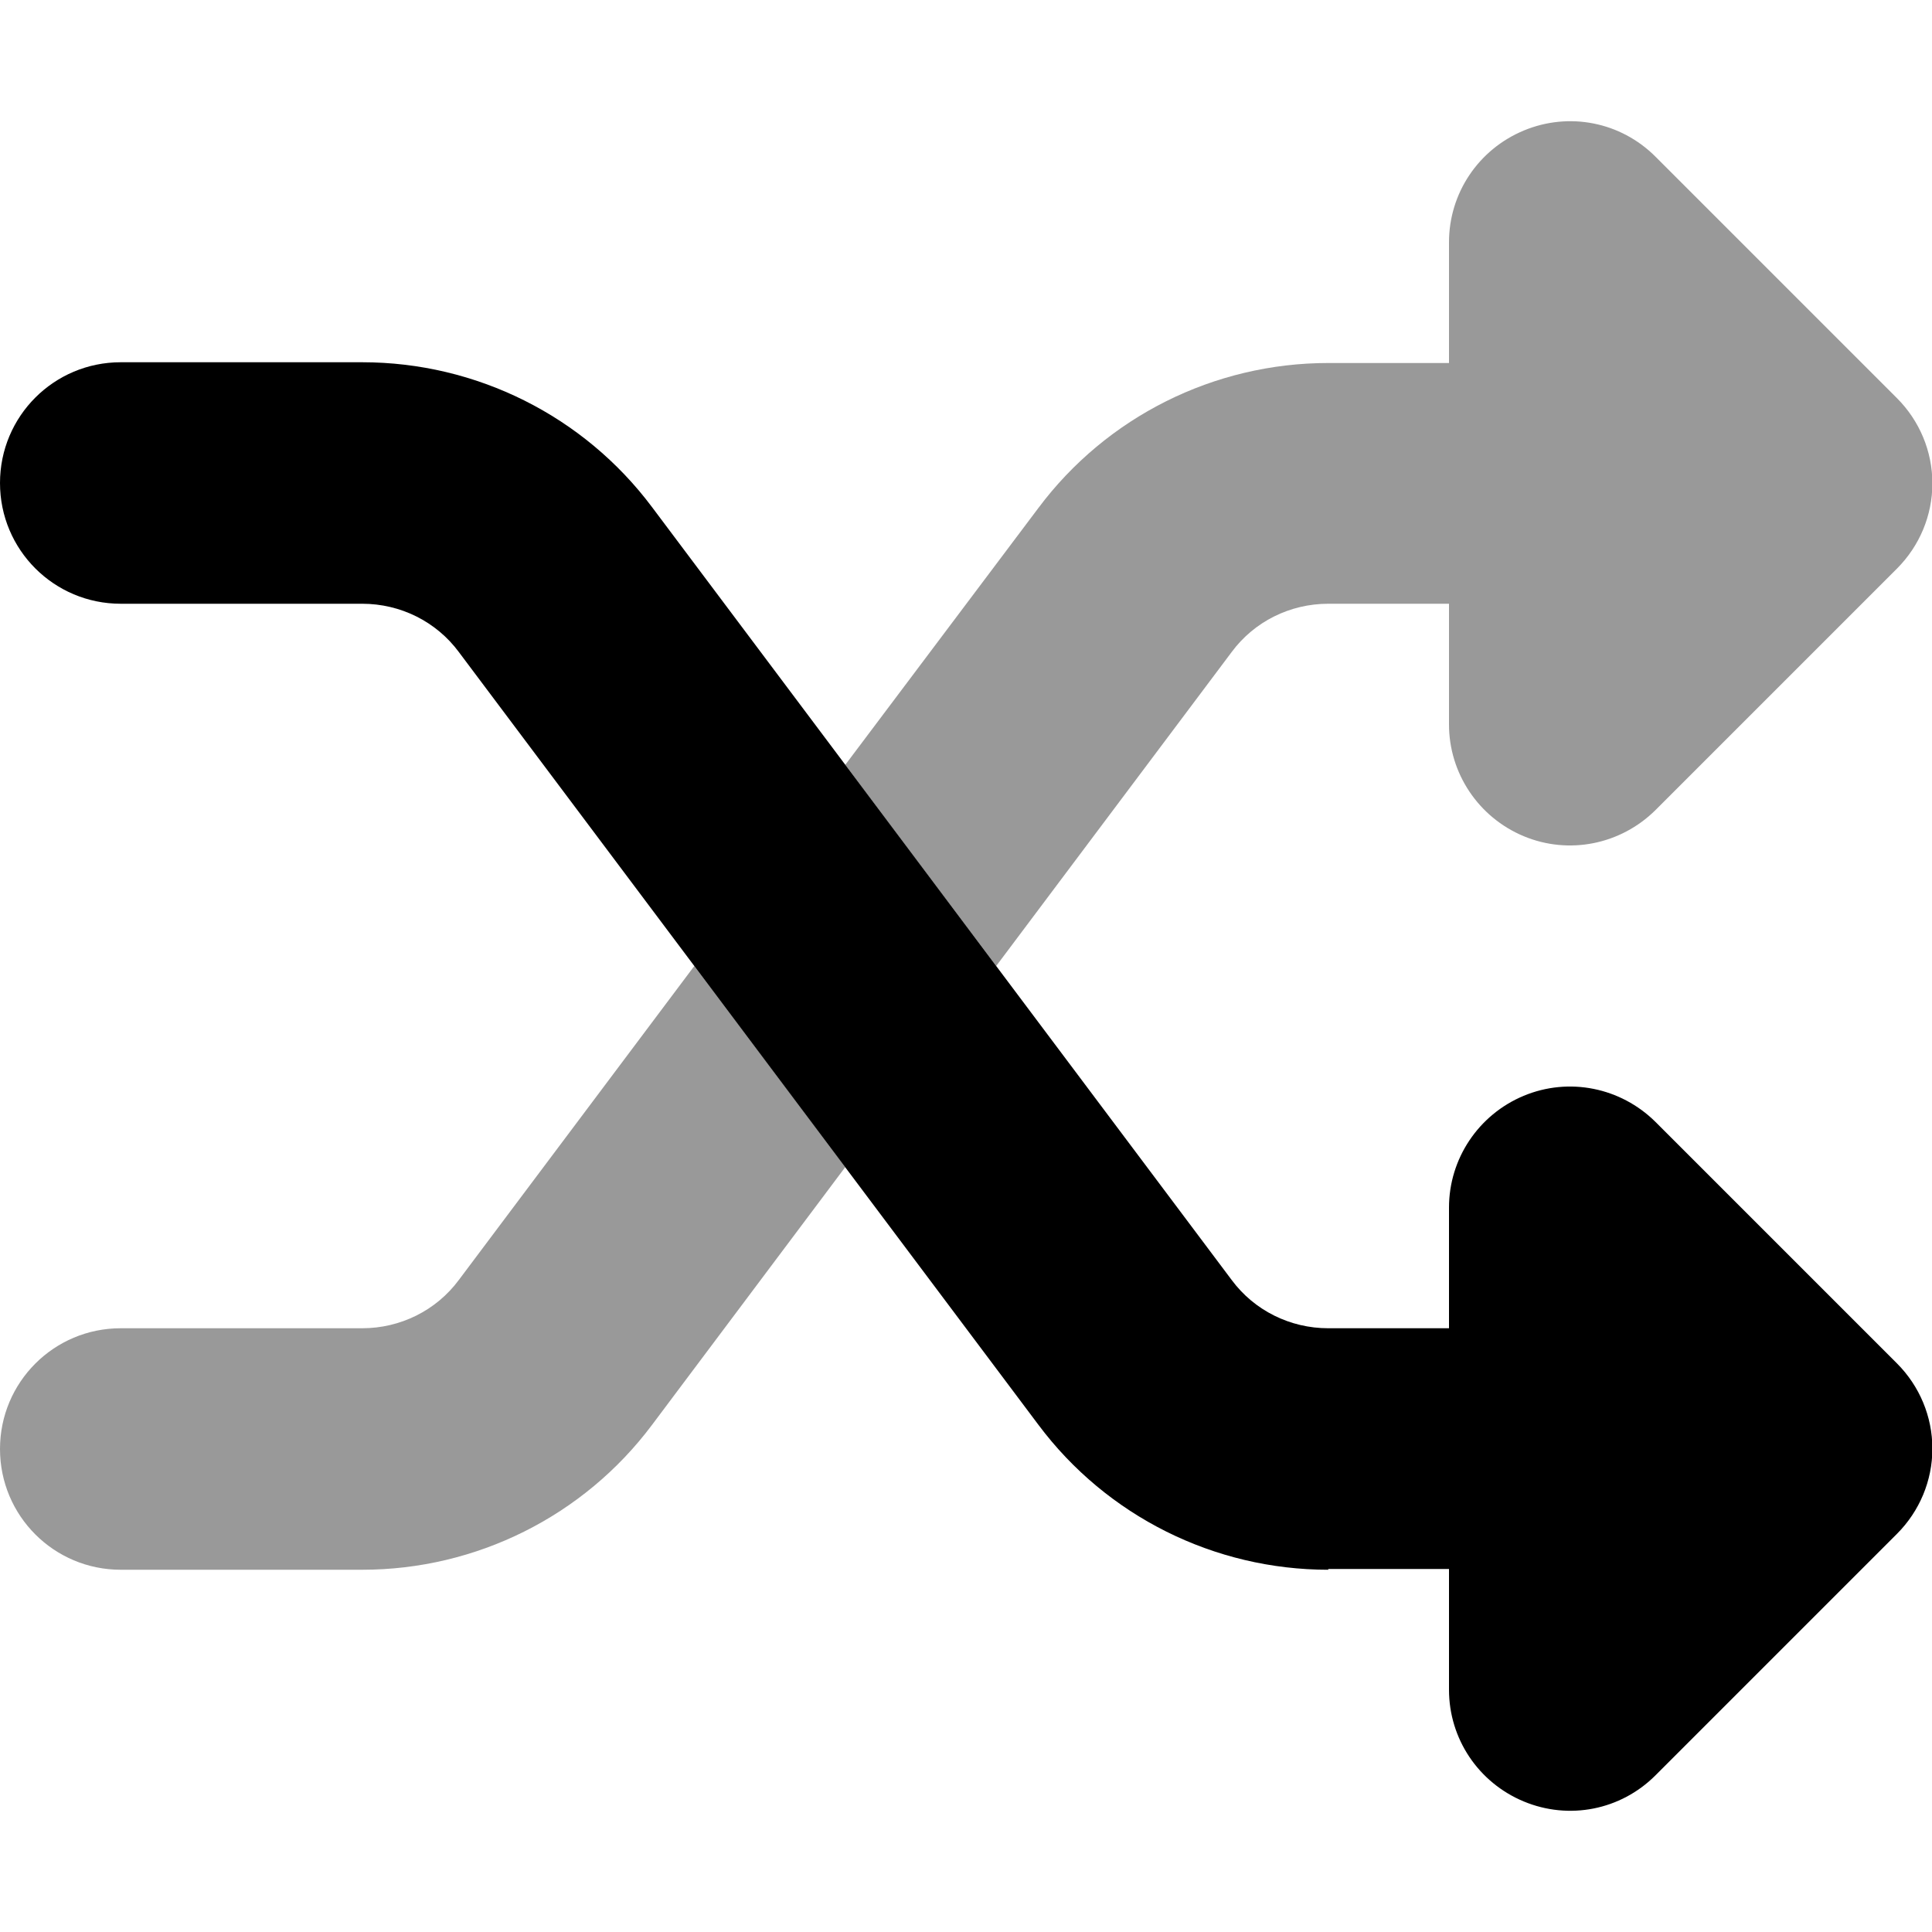
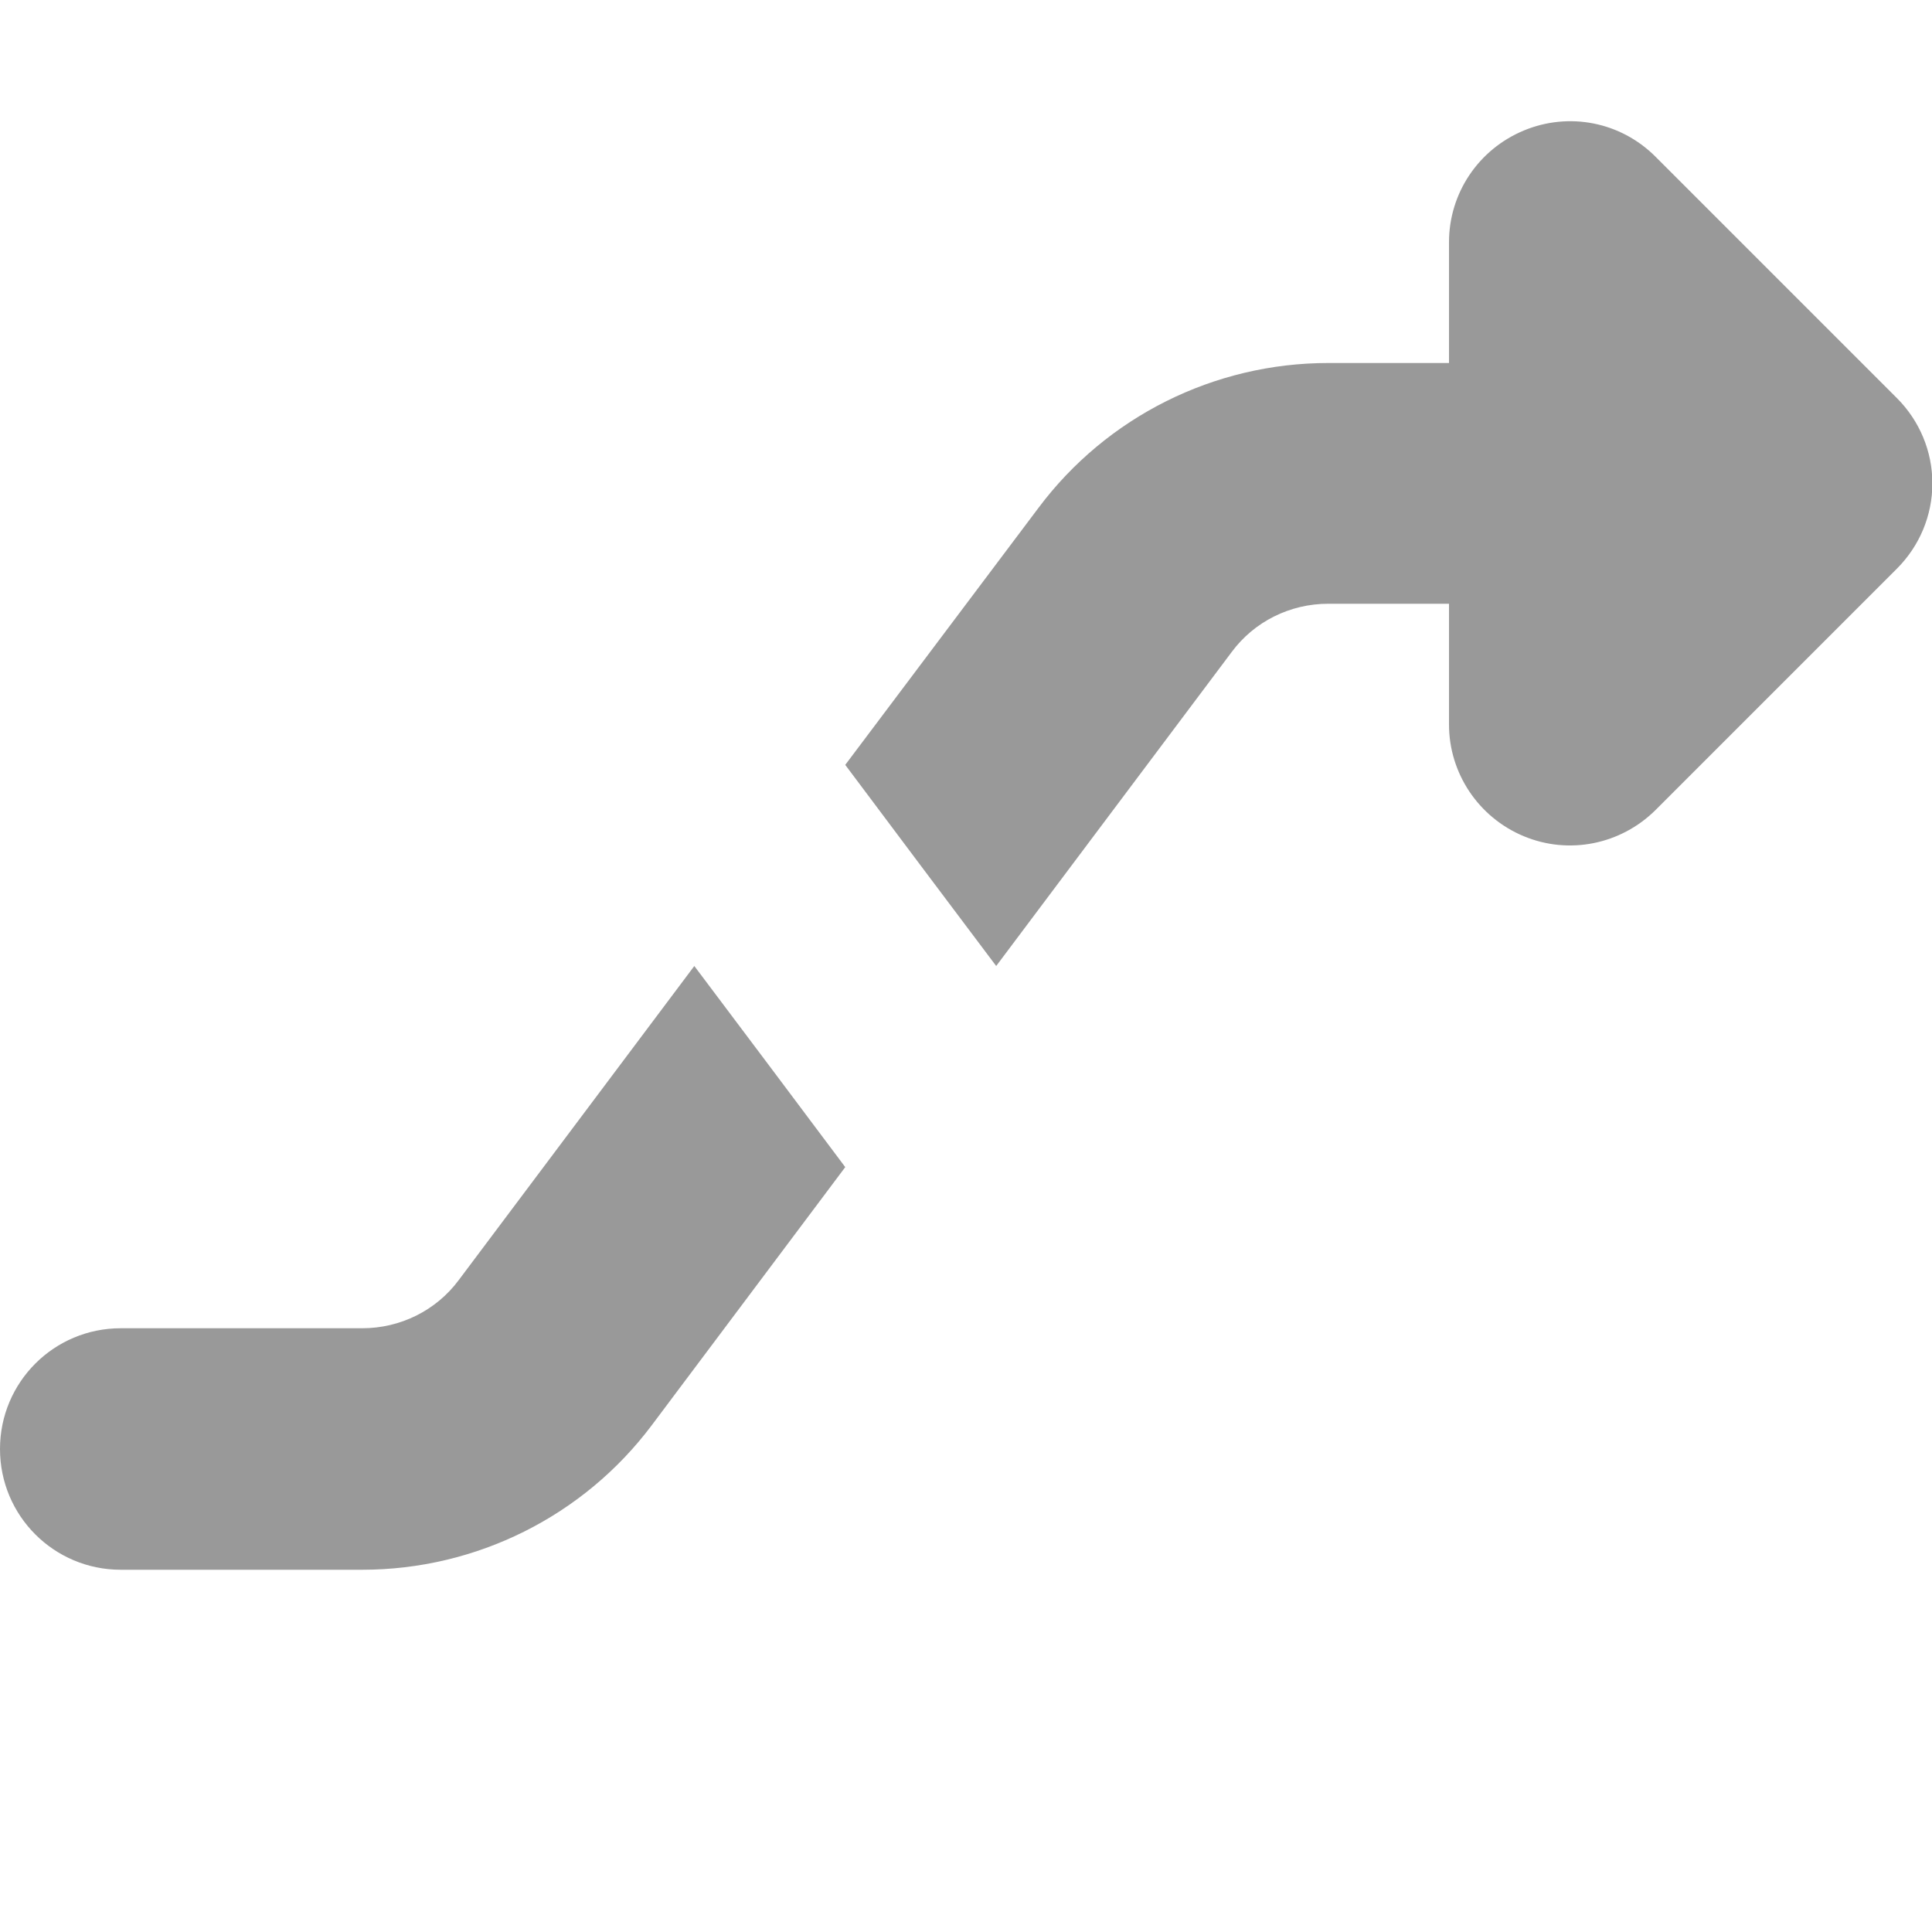
<svg xmlns="http://www.w3.org/2000/svg" viewBox="0 0 512 512">
  <defs>
    <style>.fa-secondary{opacity:.4}</style>
  </defs>
  <path class="fa-secondary" d="M0 384c0 17.7 14.3 32 32 32l64 0c30.2 0 58.7-14.2 76.8-38.4L224 309.3c-13.3-17.8-26.7-35.6-40-53.3l-62.4 83.2c-6 8.1-15.5 12.8-25.6 12.8l-64 0c-17.7 0-32 14.3-32 32zM224 202.7c13.3 17.8 26.7 35.6 40 53.3l62.4-83.2c6-8.1 15.5-12.8 25.6-12.8l32 0 0 32c0 12.9 7.8 24.6 19.8 29.6s25.7 2.2 34.9-6.9l64-64c6-6 9.4-14.1 9.4-22.6s-3.4-16.6-9.4-22.6l-64-64c-9.2-9.2-22.9-11.9-34.9-6.9s-19.8 16.6-19.8 29.6l0 32-32 0c-30.2 0-58.7 14.2-76.8 38.4L224 202.7z" />
-   <path class="fa-primary" d="M352 416c-30.2 0-58.7-14.2-76.8-38.4L121.6 172.8c-6-8.1-15.5-12.8-25.6-12.8l-64 0c-17.7 0-32-14.3-32-32s14.3-32 32-32l64 0c30.2 0 58.7 14.2 76.8 38.4L326.4 339.2c6 8.1 15.5 12.8 25.6 12.8l32 0 0-32c0-12.9 7.8-24.6 19.8-29.6s25.7-2.2 34.9 6.9l64 64c6 6 9.4 14.1 9.4 22.6s-3.4 16.6-9.4 22.6l-64 64c-9.2 9.2-22.9 11.9-34.9 6.9s-19.8-16.6-19.8-29.6l0-32-32 0z" />
</svg>